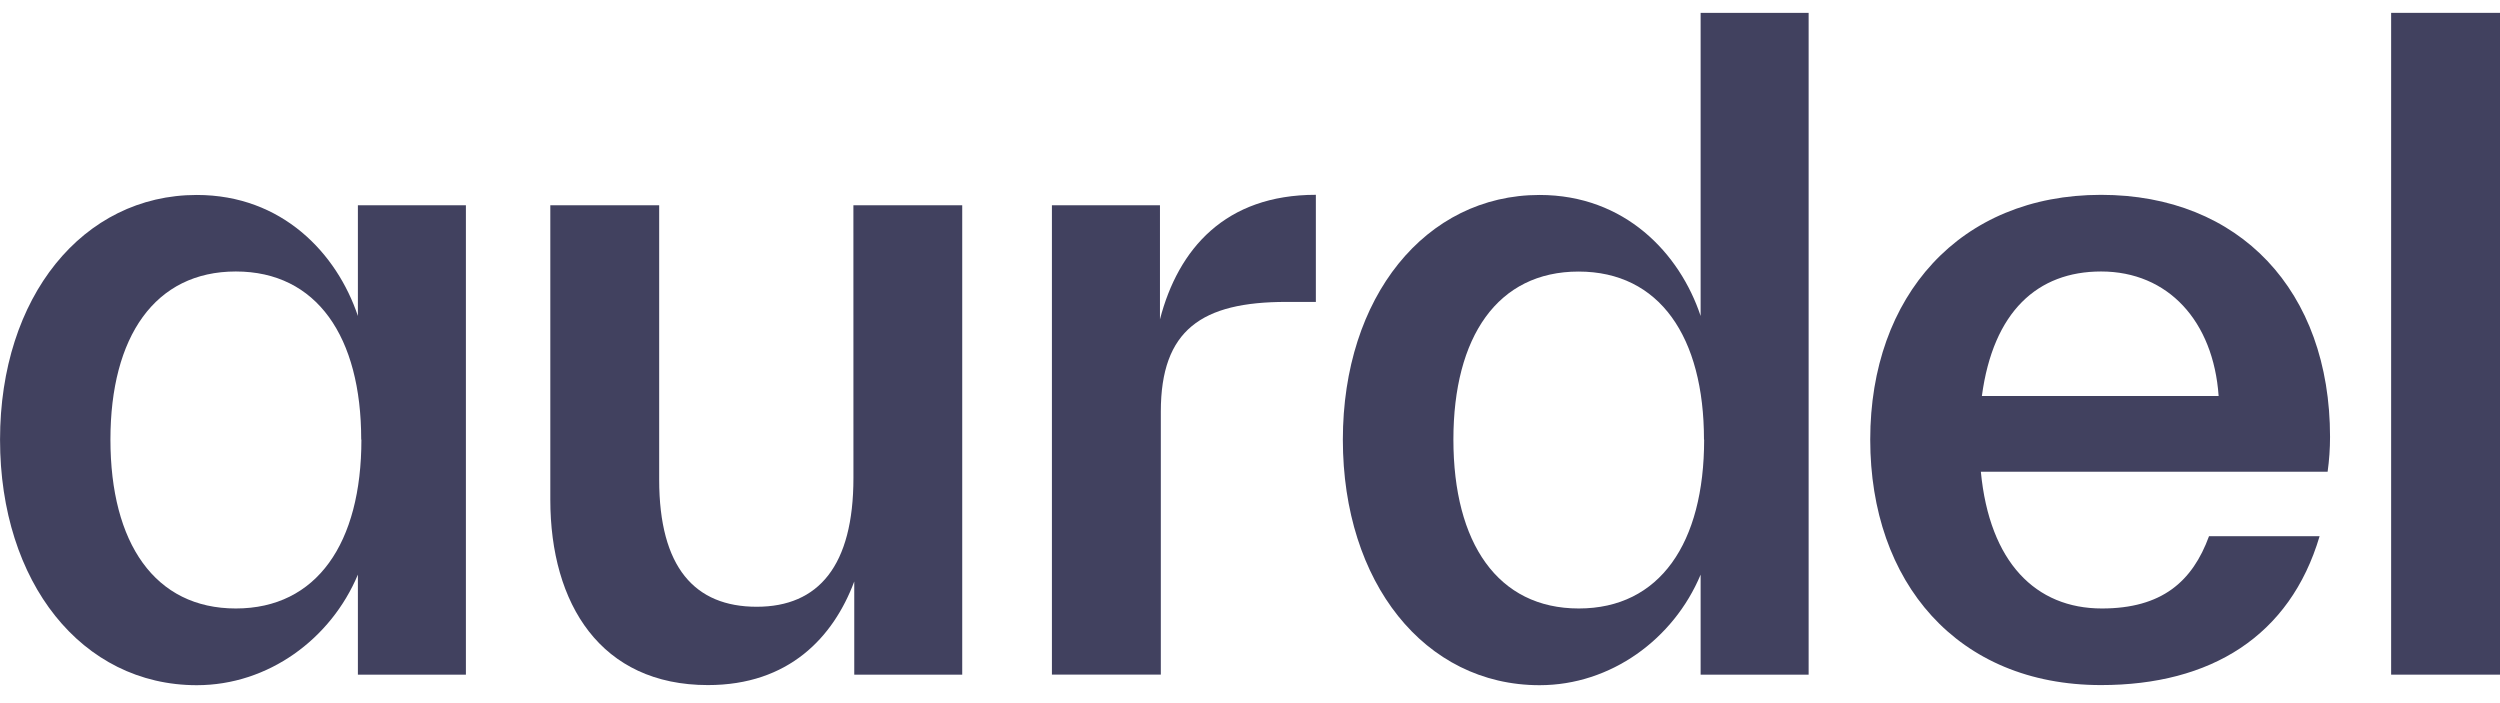
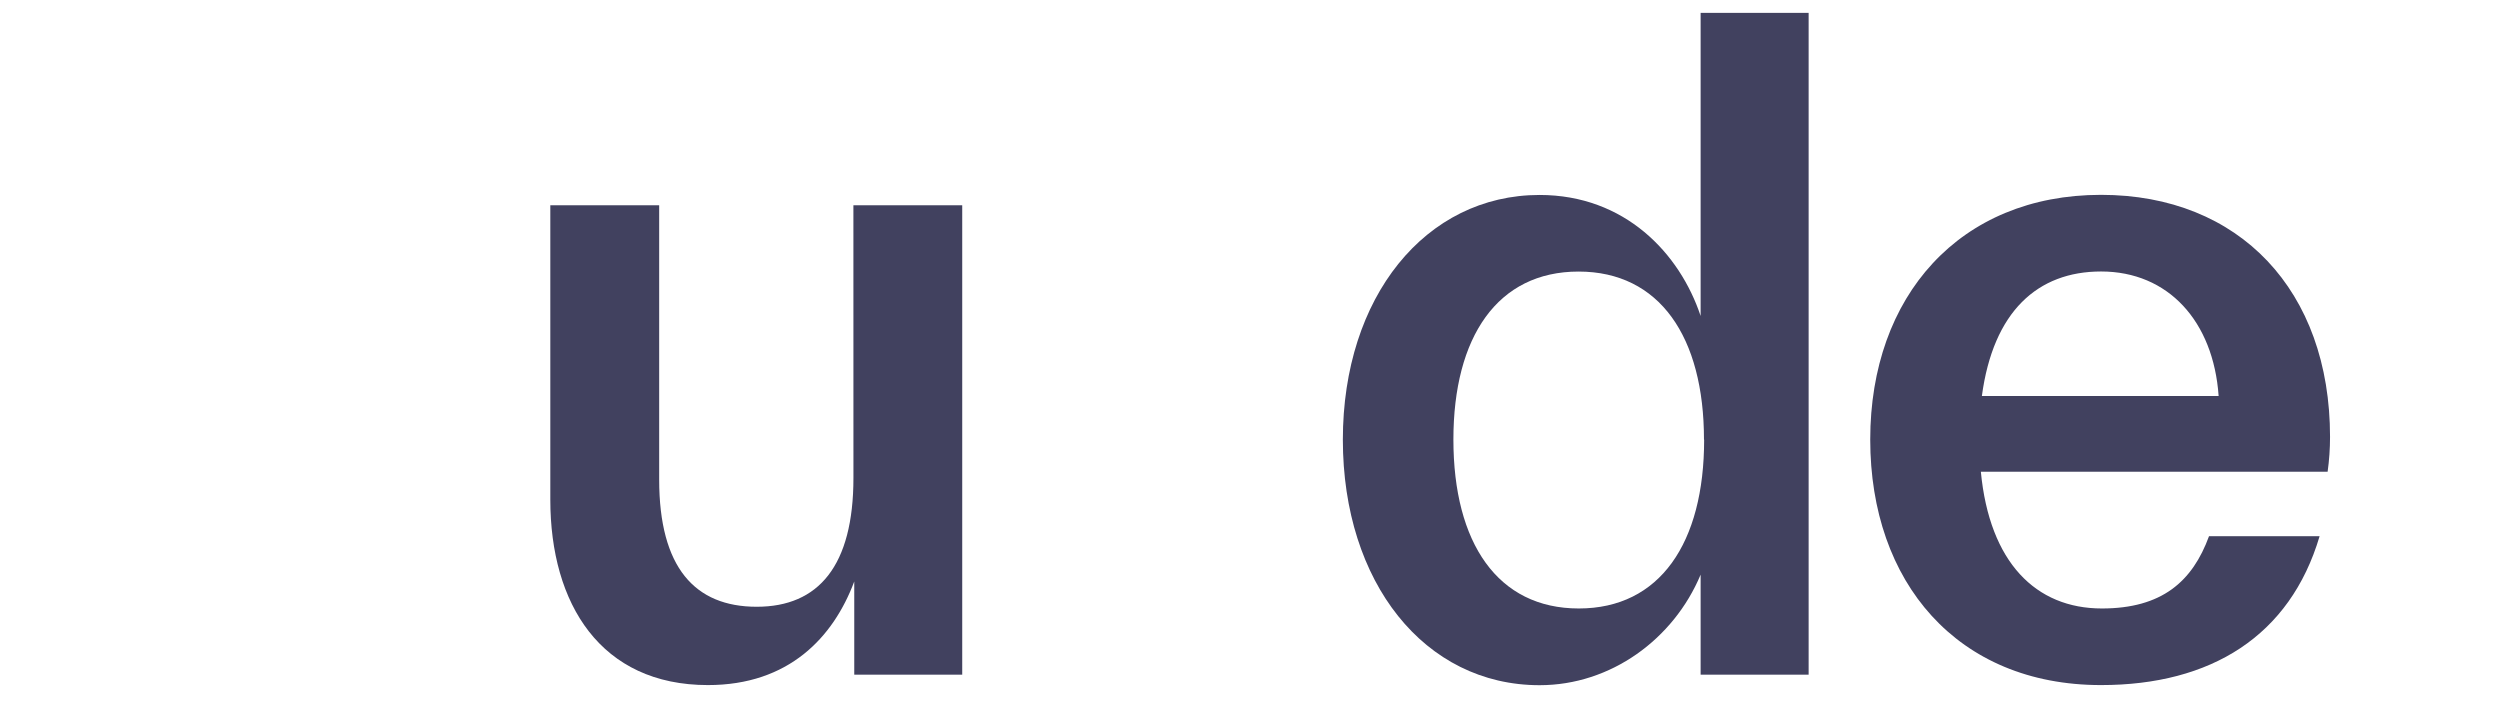
<svg xmlns="http://www.w3.org/2000/svg" width="64" height="18" viewBox="0 0 64 18" fill="none">
  <g clip-path="url(#clip0_236_5728)">
-     <path d="M9.162 5.255H11.927V17.271H9.162V14.71C8.471 16.36 6.866 17.541 5.038 17.541C2.095 17.541 0.001 14.911 0.001 11.255C0.001 7.599 2.119 4.991 5.038 4.991C7.223 4.991 8.623 6.484 9.162 8.089V5.255ZM9.247 11.253C9.247 8.622 8.111 6.95 6.037 6.95C3.964 6.95 2.827 8.622 2.827 11.253C2.827 13.905 3.964 15.577 6.037 15.577C8.111 15.577 9.252 13.905 9.252 11.253H9.247Z" fill="#41415F" />
    <path d="M21.847 5.255H24.633V17.271H21.869V14.886C21.334 16.313 20.197 17.538 18.123 17.538C15.382 17.538 14.088 15.466 14.088 12.79V5.255H16.875V12.278C16.875 14.53 17.789 15.533 19.372 15.533C20.956 15.533 21.848 14.484 21.848 12.233L21.847 5.255Z" fill="#41415F" />
-     <path d="M29.695 8.175C30.164 6.369 31.367 4.987 33.686 4.987V7.729H32.928C30.766 7.729 29.717 8.443 29.717 10.538V17.27H26.929V5.255H29.695V8.175Z" fill="#41415F" />
    <path d="M43.536 0.329H46.301V17.271H43.536V14.711C42.846 16.36 41.24 17.541 39.413 17.541C36.469 17.541 34.377 14.911 34.377 11.255C34.377 7.599 36.494 4.991 39.413 4.991C41.597 4.991 43.002 6.484 43.536 8.089V0.329ZM43.622 11.255C43.622 8.624 42.485 6.952 40.411 6.952C38.338 6.952 37.207 8.622 37.207 11.253C37.207 13.905 38.344 15.577 40.417 15.577C42.491 15.577 43.626 13.905 43.626 11.253L43.622 11.255Z" fill="#41415F" />
    <path d="M59.587 12.077H50.71C50.932 14.396 52.114 15.577 53.808 15.577C55.345 15.577 56.127 14.886 56.551 13.726H59.382C58.624 16.287 56.595 17.538 53.786 17.538C50.108 17.538 47.878 14.909 47.878 11.253C47.878 7.574 50.175 4.988 53.786 4.988C57.331 4.988 59.649 7.441 59.649 11.185C59.649 11.484 59.628 11.782 59.587 12.077ZM50.736 10.138H56.797C56.663 8.221 55.504 6.95 53.787 6.95C52.163 6.95 51.026 7.975 50.736 10.138Z" fill="#41415F" />
-     <path d="M61.213 17.271V0.329H64V17.271H61.213Z" fill="#41415F" />
  </g>
  <defs>
    <clipPath id="clip0_236_5728">
      <rect width="64" height="17.6" fill="white" />
    </clipPath>
  </defs>
</svg>